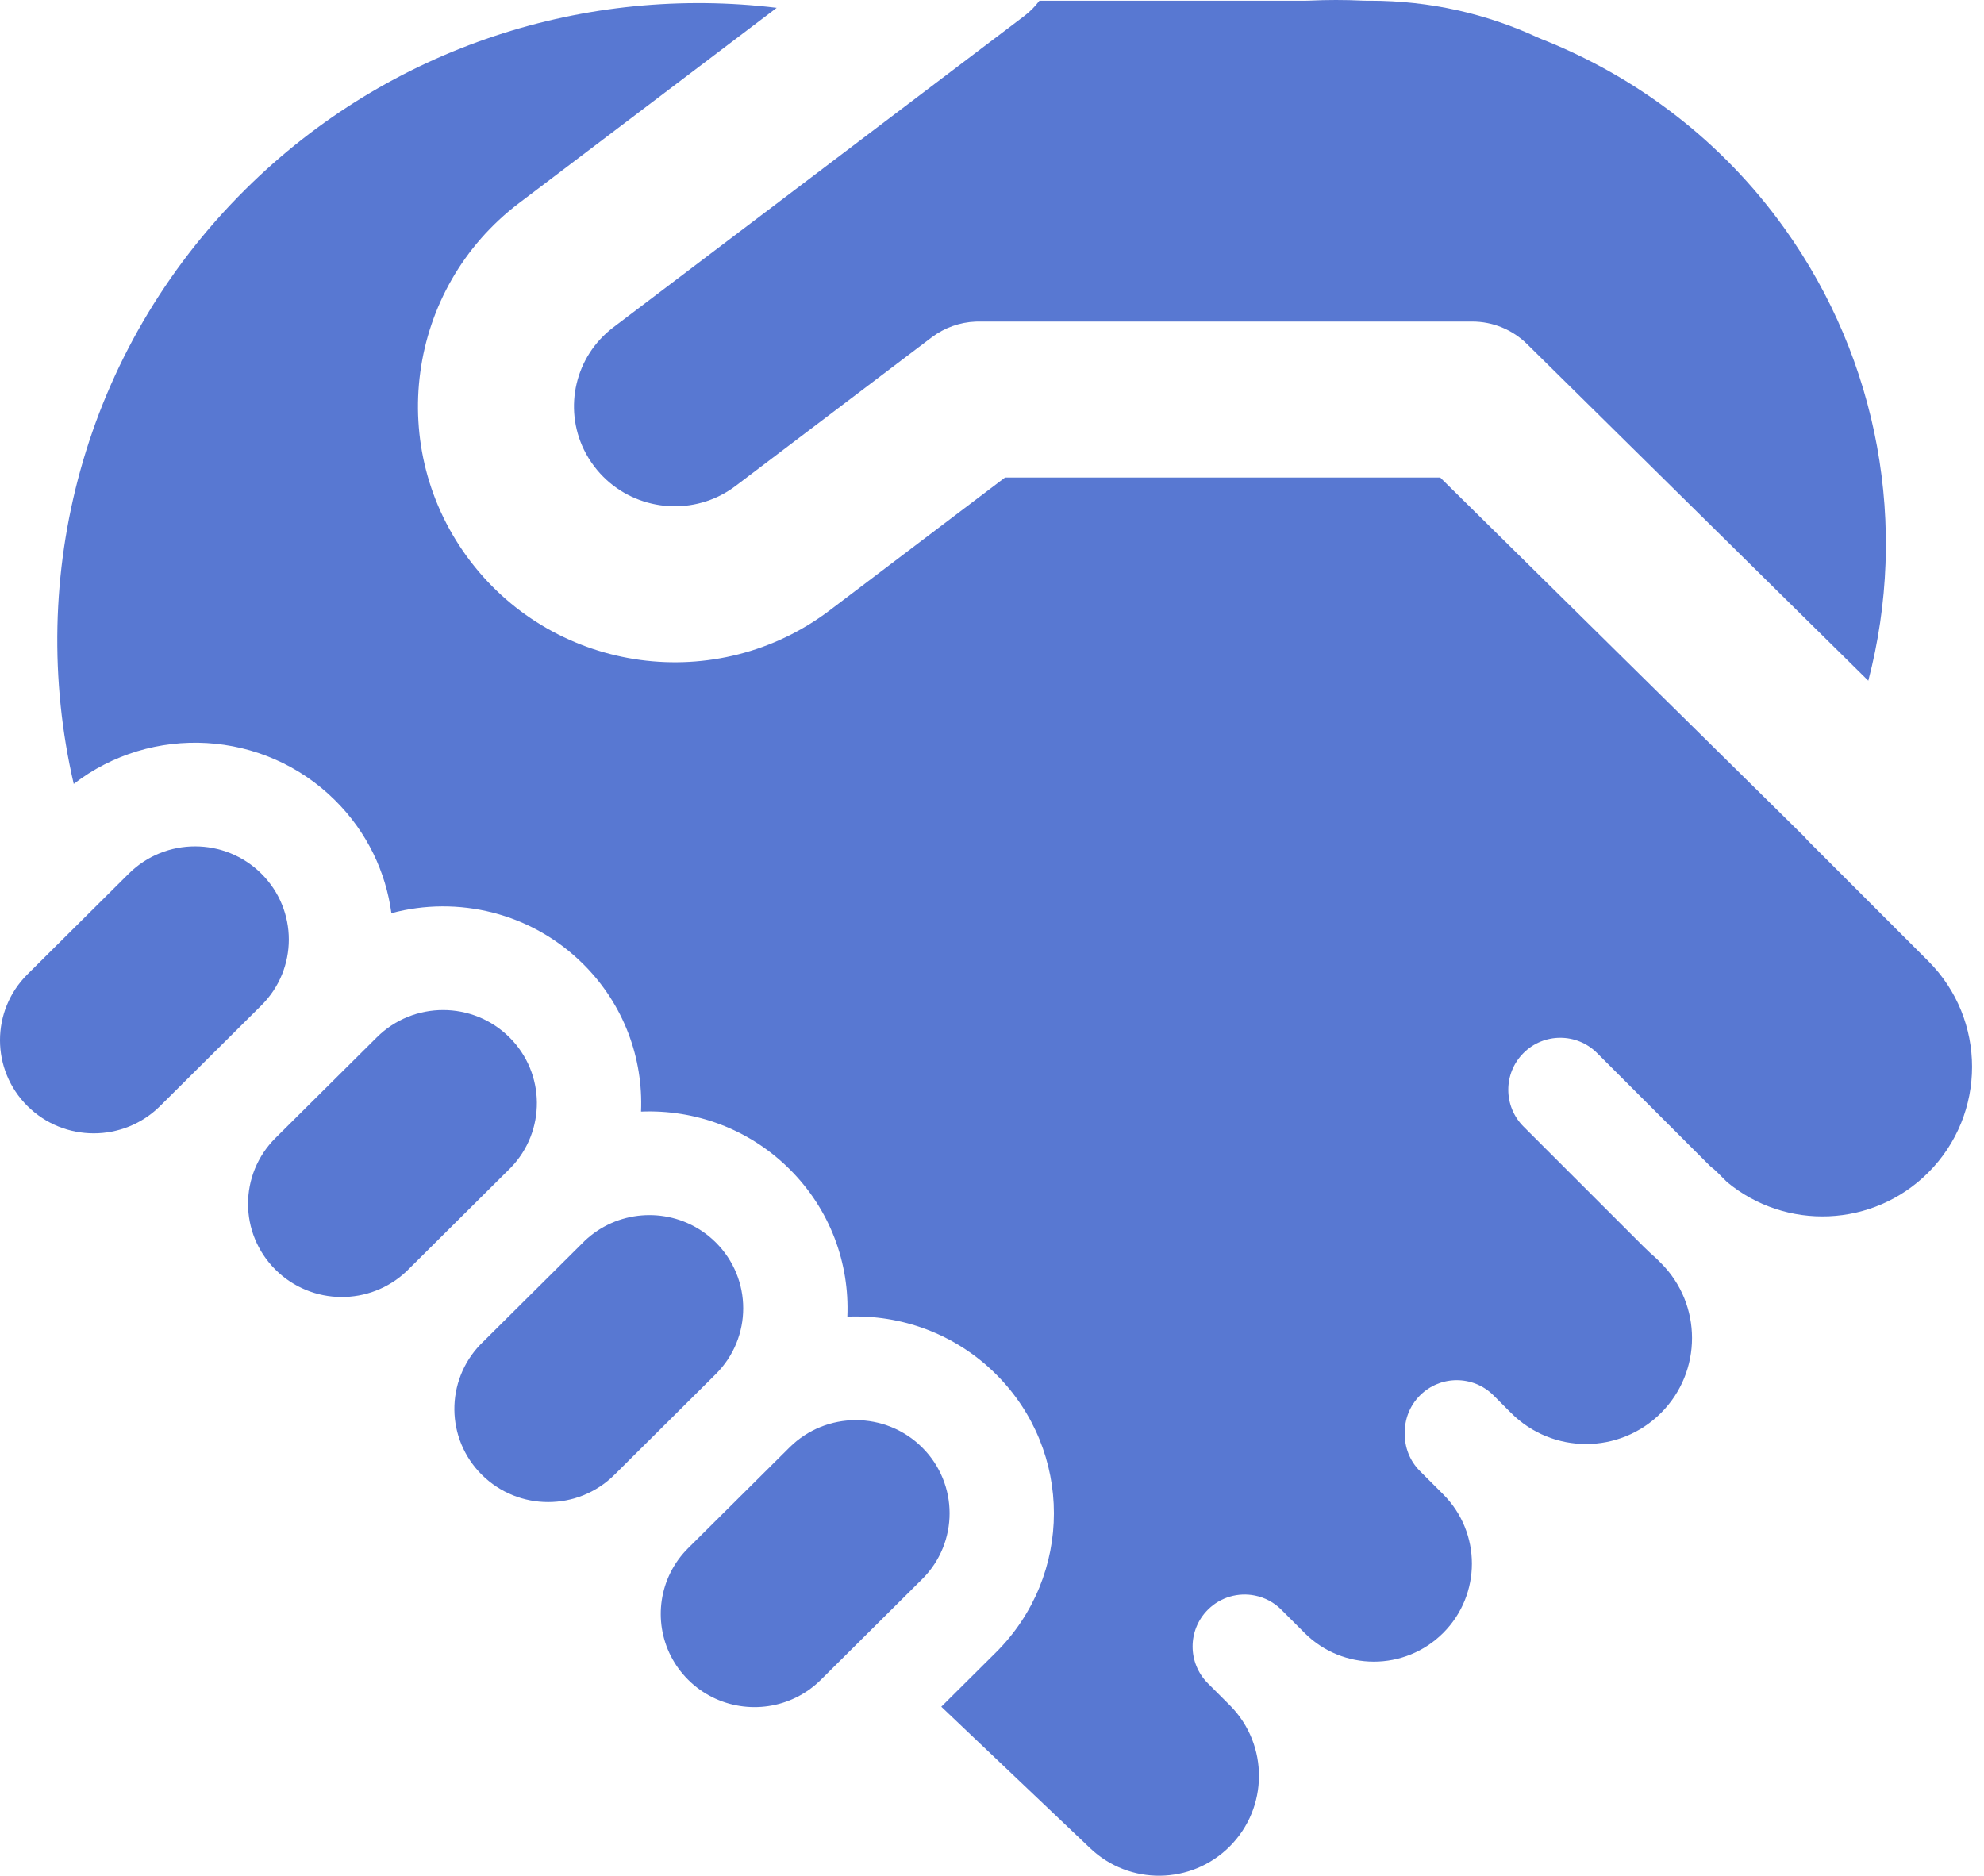
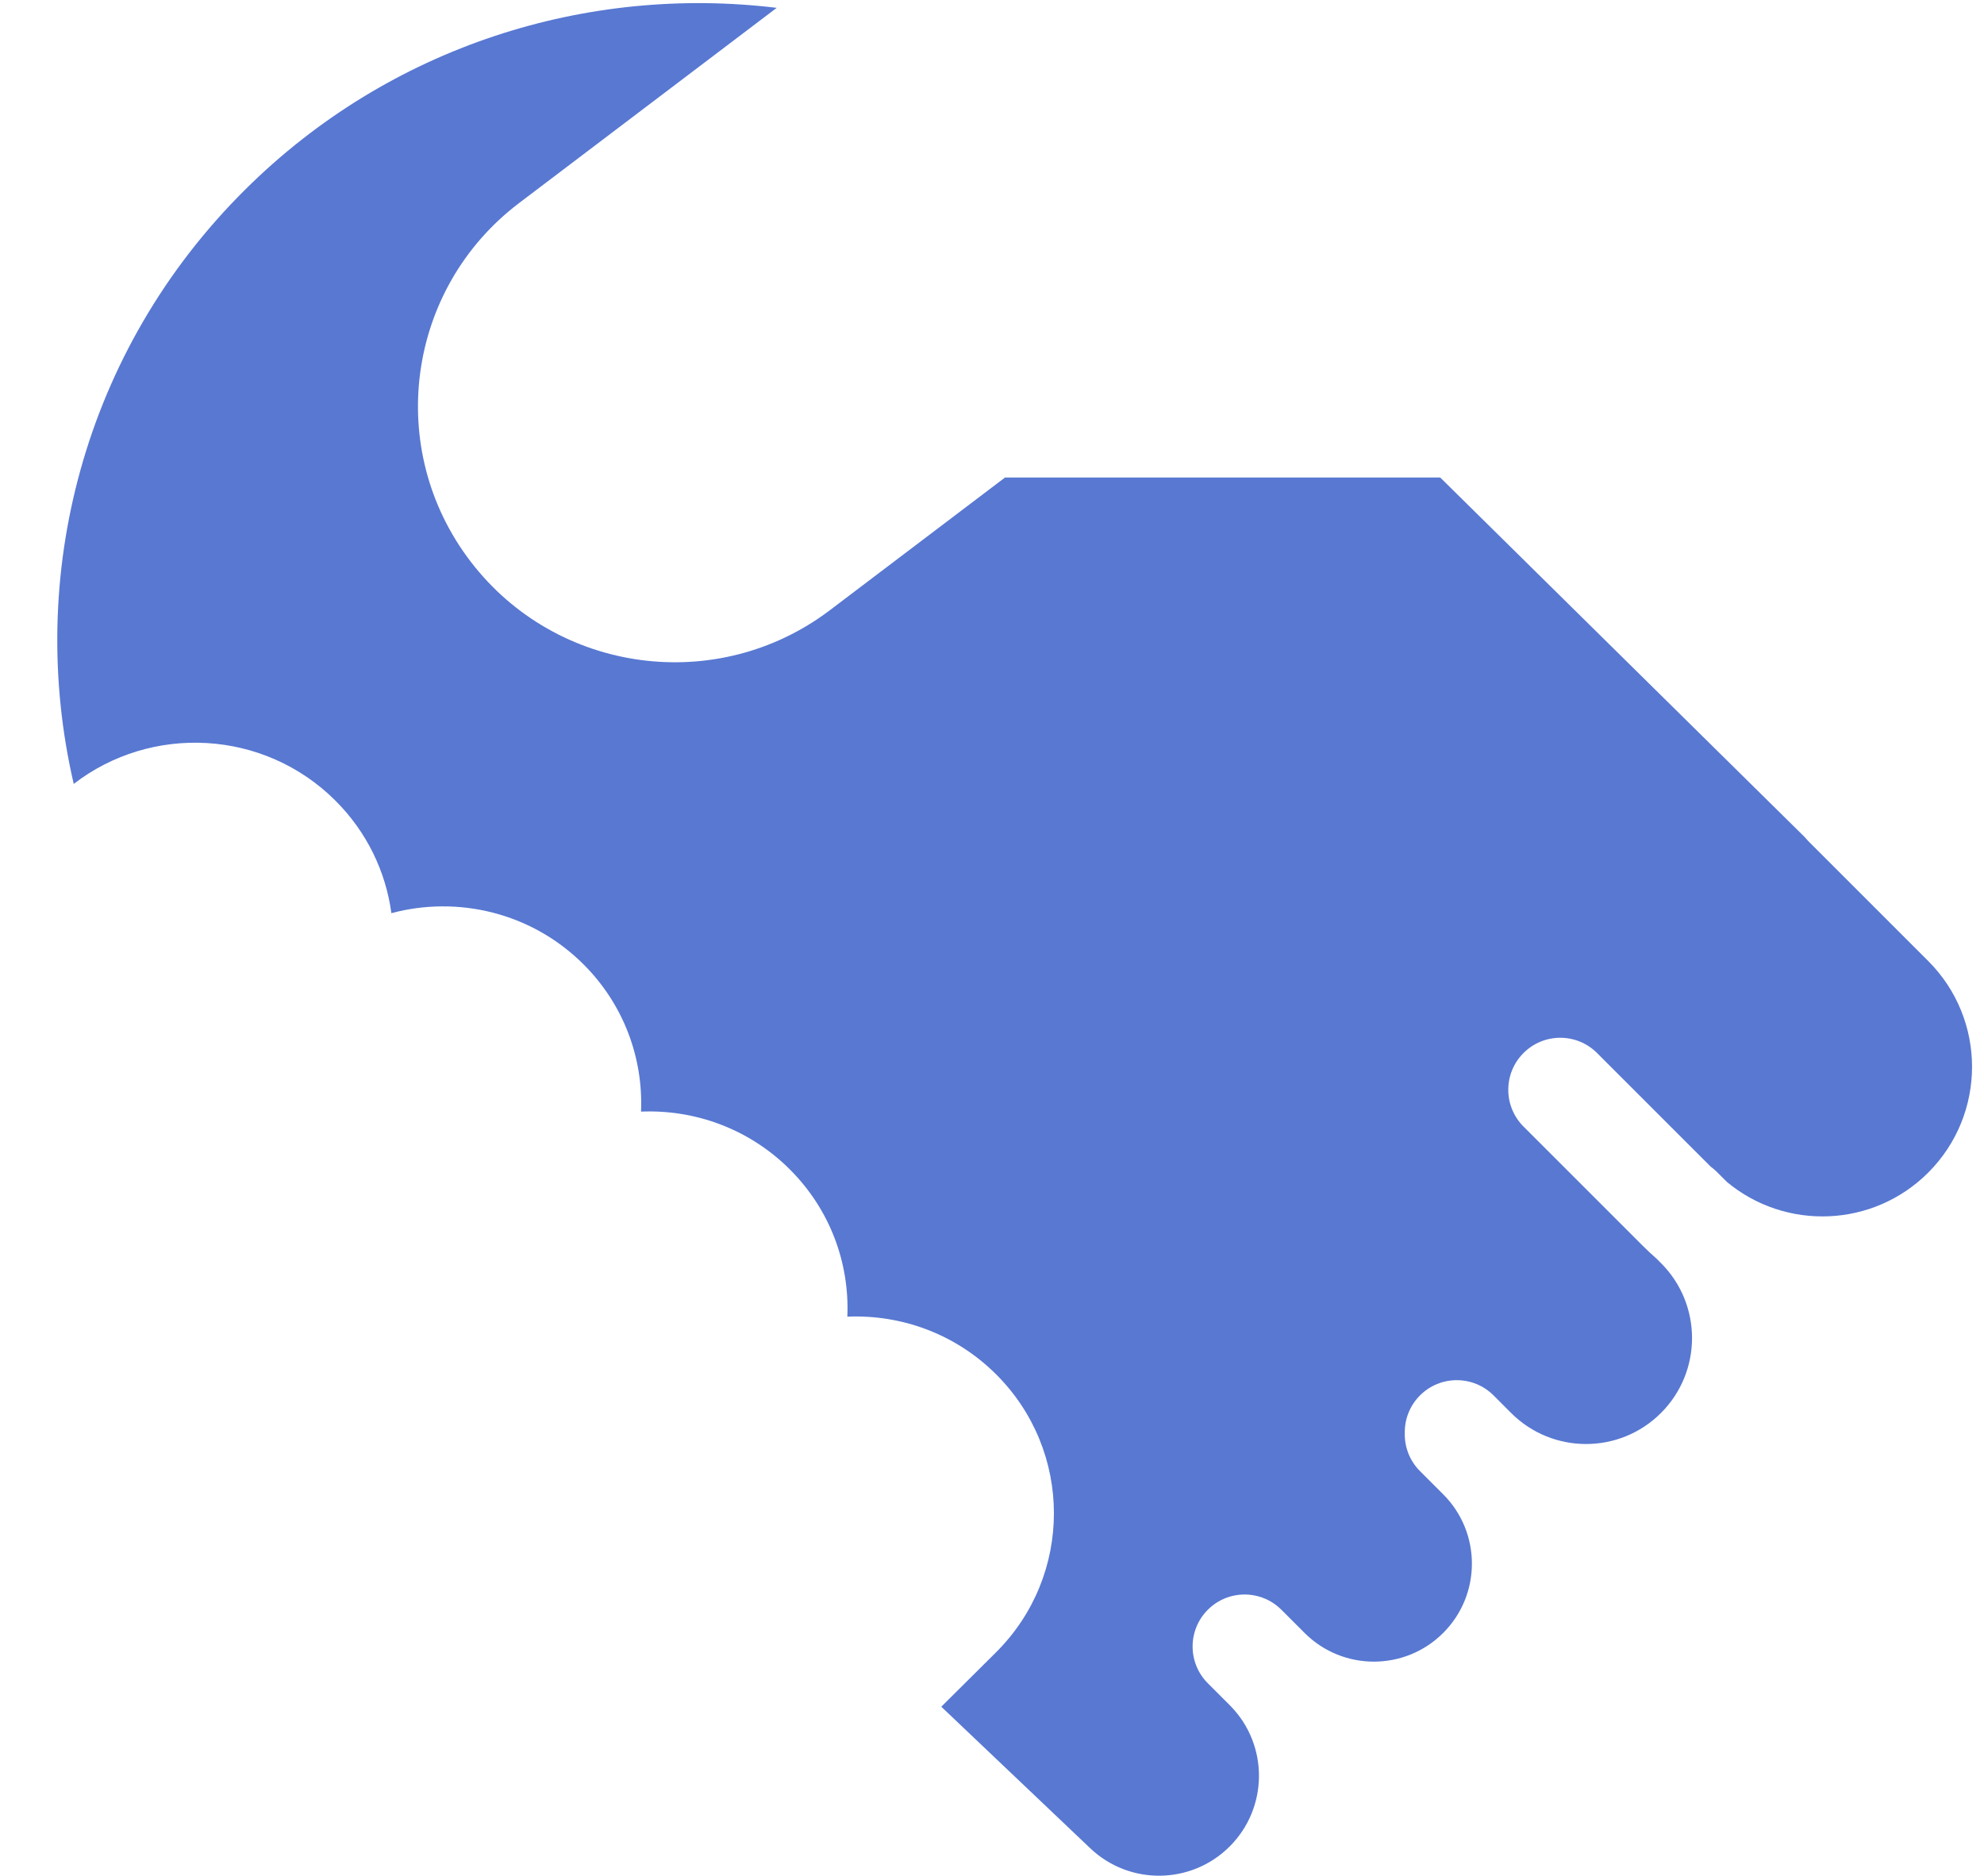
<svg xmlns="http://www.w3.org/2000/svg" width="110" height="104" viewBox="0 0 110 104" fill="none">
-   <path d="M56.778 0.896C57.105 0.649 57.39 0.36 57.629 0.04H72.399C72.468 0.04 72.536 0.038 72.605 0.035C73.584 -0.012 74.564 -0.011 75.54 0.035C75.608 0.038 75.677 0.04 75.745 0.04H75.966C79.281 0.04 82.415 0.766 85.227 2.065C85.301 2.1 85.377 2.132 85.453 2.162C90.744 4.25 95.467 7.807 98.944 12.67C104.186 20.001 105.821 29.191 103.585 37.742L84.663 19.074C83.854 18.275 82.763 17.828 81.626 17.828H54.268C54.209 17.828 54.15 17.829 54.091 17.831C53.211 17.867 52.361 18.171 51.656 18.705L40.79 26.938C40.484 27.17 40.161 27.366 39.827 27.526C37.488 28.645 34.596 28.014 32.961 25.878C32.729 25.575 32.533 25.255 32.372 24.925C31.25 22.612 31.875 19.764 34.007 18.148L56.778 0.896Z" fill="#5878D2" />
-   <path d="M28.317 64.745L28.241 64.82L22.625 70.401L22.551 70.475C20.515 72.417 17.28 72.392 15.275 70.4C13.245 68.383 13.245 65.113 15.275 63.095L20.892 57.515C22.922 55.498 26.213 55.498 28.244 57.515C30.249 59.507 30.273 62.723 28.317 64.745Z" fill="#5878D2" />
-   <path d="M26.641 74.54C24.685 76.563 24.709 79.778 26.715 81.77C28.745 83.787 32.037 83.787 34.067 81.77L39.683 76.19C41.714 74.172 41.714 70.902 39.683 68.885C39.433 68.636 39.163 68.417 38.878 68.23C36.888 66.917 34.189 67.111 32.407 68.81L32.334 68.884L26.717 74.465L26.641 74.54Z" fill="#5878D2" />
-   <path d="M14.491 48.44C16.521 50.458 16.521 53.728 14.491 55.745L8.875 61.326C6.844 63.343 3.553 63.343 1.523 61.326C-0.508 59.309 -0.508 56.038 1.523 54.021L7.139 48.44C9.169 46.423 12.461 46.423 14.491 48.44Z" fill="#5878D2" />
-   <path d="M51.126 80.253C53.156 82.27 53.156 85.541 51.126 87.558L45.509 93.139C45.092 93.552 44.623 93.881 44.122 94.125C42.182 95.071 39.771 94.742 38.157 93.139C36.544 91.535 36.212 89.14 37.164 87.212L37.171 87.197C37.416 86.705 37.745 86.243 38.157 85.834L43.774 80.253C45.804 78.236 49.096 78.236 51.126 80.253Z" fill="#5878D2" />
  <path d="M13.588 10.518C21.635 2.523 32.581 -0.838 43.064 0.435L28.784 11.255C22.526 15.996 21.321 24.901 26.093 31.136C30.855 37.356 39.769 38.562 46.013 33.832L55.721 26.477H79.852L100.07 46.423C100.134 46.503 100.203 46.58 100.277 46.654L106.908 53.285C110.147 56.524 110.147 61.776 106.908 65.015C103.853 68.07 99.008 68.244 95.75 65.537L95.195 64.982C95.085 64.872 94.969 64.774 94.848 64.686L88.546 58.385C87.42 57.258 85.595 57.258 84.469 58.385C83.343 59.51 83.343 61.336 84.469 62.462L91.1 69.092C91.34 69.332 91.586 69.561 91.838 69.78L92.091 70.033C94.386 72.328 94.386 76.048 92.091 78.343C89.796 80.638 86.076 80.638 83.781 78.343L82.808 77.369C81.681 76.243 79.856 76.243 78.73 77.369C78.153 77.946 77.872 78.707 77.886 79.464C77.87 80.223 78.15 80.988 78.73 81.567L80.016 82.853C82.138 84.975 82.138 88.416 80.016 90.539C77.893 92.661 74.452 92.661 72.33 90.539L72.323 90.533L72.256 90.464L71.044 89.253C70.627 88.835 70.113 88.572 69.573 88.465C68.66 88.282 67.675 88.544 66.967 89.253C65.841 90.379 65.841 92.204 66.967 93.33L68.226 94.59C70.342 96.757 70.327 100.229 68.179 102.377C66.053 104.502 62.622 104.546 60.444 102.475L52.189 94.63L55.216 91.622C59.505 87.36 59.505 80.451 55.216 76.189C52.952 73.939 49.946 72.877 46.98 73.003C47.106 70.057 46.038 67.07 43.773 64.82C41.51 62.571 38.505 61.509 35.541 61.634C35.667 58.688 34.598 55.7 32.334 53.451C29.453 50.588 25.37 49.649 21.7 50.631C21.391 48.344 20.351 46.134 18.581 44.376C14.623 40.443 8.396 40.14 4.088 43.465C1.425 31.993 4.592 19.456 13.588 10.518Z" fill="#5878D2" />
</svg>